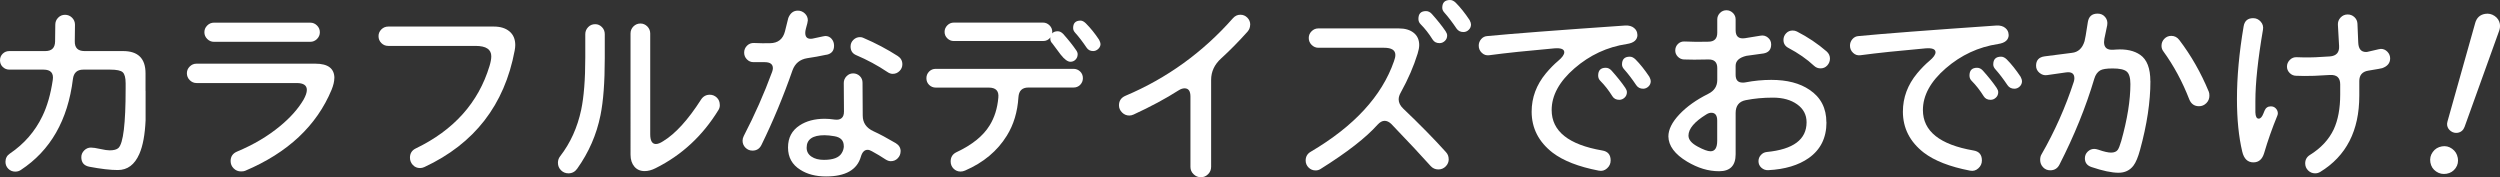
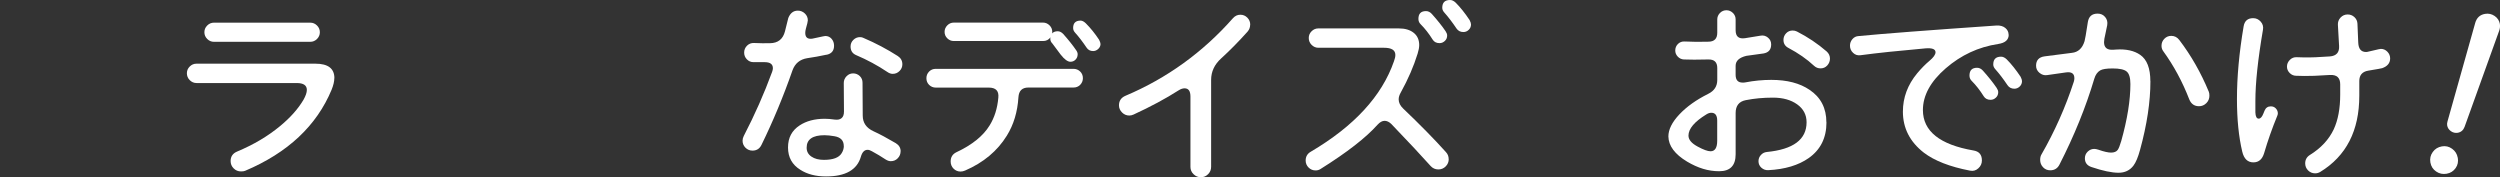
<svg xmlns="http://www.w3.org/2000/svg" id="Layer_2" viewBox="0 0 378.45 26.83">
  <rect x="0" y="0" width="378.45" height="26.83" fill="#333333" stroke="none" />
  <defs>
    <style>.cls-1{fill:#fff;}</style>
  </defs>
  <g id="_レイヤー_1">
-     <path class="cls-1" d="M22.04,13.75v4.47c-.1,2.17-.41,3.87-.95,5.09-.71,1.62-1.79,2.43-3.25,2.43-1.14,0-2.58-.17-4.32-.5-.81-.16-1.21-.64-1.21-1.45,0-.39.15-.73.44-1.02s.63-.43,1.01-.43c.32,0,.78.07,1.41.21s1.1.21,1.43.21c.63,0,1.07-.12,1.33-.36.73-.69,1.09-3.68,1.09-8.96v-.83c0-.85-.15-1.4-.44-1.67s-.93-.4-1.89-.4h-4.08c-.93,0-1.45.47-1.57,1.42-.77,6.23-3.4,10.83-7.9,13.78-.24.16-.51.24-.83.24-.41,0-.76-.14-1.05-.43-.29-.29-.43-.64-.43-1.05,0-.53.22-.95.65-1.24,2.19-1.48,3.83-3.37,4.94-5.68.73-1.5,1.25-3.32,1.57-5.47.16-1.04-.31-1.57-1.39-1.57H1.42c-.39,0-.73-.14-1.01-.41s-.41-.61-.41-1.01.14-.72.41-.99c.28-.27.61-.4,1.01-.4h5.44c.97,0,1.46-.48,1.48-1.45.02-1.12.03-1.97.03-2.54,0-.41.14-.77.43-1.06.29-.3.64-.44,1.05-.44s.77.15,1.06.44.44.65.44,1.06c0,.51-.01,1.35-.03,2.51-.02.99.47,1.48,1.48,1.48h5.83c2.27,0,3.4,1.12,3.4,3.37v2.66Z" />
    <path class="cls-1" d="M50.61,11.83c0,.49-.14,1.08-.41,1.75-2.27,5.46-6.64,9.55-13.1,12.28-.14.06-.34.09-.62.09-.43,0-.8-.15-1.11-.46-.31-.31-.46-.68-.46-1.11,0-.69.33-1.17,1.01-1.45,2.46-1.03,4.61-2.3,6.45-3.82,1.58-1.3,2.77-2.64,3.58-4.02.33-.59.5-1.08.5-1.48,0-.69-.51-1.04-1.54-1.04h-15.17c-.39,0-.73-.15-1.02-.44s-.43-.64-.43-1.04.14-.73.43-1.02.63-.43,1.02-.43h18.01c1.91,0,2.87.73,2.87,2.19ZM48.42,4.88c0,.39-.14.73-.43,1.02s-.63.43-1.02.43h-14.58c-.39,0-.73-.14-1.02-.43s-.43-.63-.43-1.02.14-.73.43-1.02.63-.43,1.02-.43h14.58c.39,0,.73.14,1.02.43s.43.63.43,1.02Z" />
-     <path class="cls-1" d="M78,6.83c0,.24-.03.51-.09.83-1.54,8.22-6.09,14.1-13.67,17.63-.22.1-.43.15-.65.15-.43,0-.8-.15-1.09-.46s-.44-.68-.44-1.11c0-.65.29-1.11.86-1.39,5.78-2.78,9.5-6.94,11.18-12.48.18-.59.27-1.08.27-1.48,0-1.04-.79-1.57-2.37-1.57h-13.22c-.42,0-.76-.14-1.05-.43s-.43-.64-.43-1.05c0-.39.14-.73.43-1.02.29-.29.64-.43,1.05-.43h15.97c1.01,0,1.8.25,2.38.74.58.49.87,1.18.87,2.07Z" />
-     <path class="cls-1" d="M91.55,8.81c0,3.65-.22,6.53-.65,8.64-.59,2.92-1.76,5.61-3.52,8.08-.33.47-.78.71-1.33.71-.43,0-.81-.15-1.12-.46s-.47-.68-.47-1.14c0-.37.11-.7.33-.98,1.56-2.01,2.62-4.36,3.19-7.04.41-1.95.62-4.58.62-7.9v-3.55c0-.41.15-.77.44-1.07s.65-.44,1.06-.44.73.15,1.02.44.43.65.43,1.07v3.64ZM108.97,15.88c0,.29-.07.55-.21.77-2.39,3.9-5.56,6.84-9.52,8.81-.59.3-1.14.44-1.66.44-.65,0-1.17-.23-1.55-.68s-.58-1.05-.58-1.8V5.06c0-.41.15-.77.44-1.06s.65-.44,1.06-.44.74.15,1.04.44c.29.3.44.65.44,1.06v15.26c0,.99.29,1.48.86,1.48.3,0,.66-.14,1.09-.42,1.85-1.12,3.77-3.22,5.74-6.3.32-.49.76-.74,1.33-.74.41,0,.77.15,1.07.44s.44.66.44,1.09Z" />
    <path class="cls-1" d="M125.12,8.28c-1.01.22-1.98.39-2.93.53-1.1.18-1.84.79-2.22,1.83-1.38,3.96-2.95,7.73-4.7,11.3-.28.57-.73.86-1.36.86-.41,0-.77-.15-1.06-.44s-.44-.65-.44-1.06c0-.24.06-.47.18-.71,1.66-3.2,3.09-6.43,4.29-9.7.08-.22.12-.4.12-.56,0-.61-.41-.92-1.24-.92h-1.69c-.4,0-.73-.14-1.01-.43-.28-.29-.41-.63-.41-1.02,0-.41.15-.76.44-1.05.3-.29.65-.42,1.06-.4.87.04,1.68.05,2.43.03,1.2-.02,1.95-.62,2.25-1.8.16-.67.33-1.34.5-2.01.3-.75.78-1.12,1.45-1.12.41,0,.77.15,1.07.44s.44.64.44,1.04c0,.16-.1.58-.3,1.27-.06.24-.09.44-.09.62,0,.59.27.89.8.89.1,0,.21,0,.33-.03l1.54-.33c.18-.04.3-.06.36-.06.39,0,.71.14.96.43.25.29.37.64.37,1.05,0,.75-.38,1.2-1.12,1.36ZM136.33,22.92c0,.39-.14.74-.43,1.04-.29.3-.64.44-1.05.44-.26,0-.52-.09-.8-.27-.65-.43-1.34-.85-2.07-1.24-.24-.14-.45-.21-.65-.21-.47,0-.81.35-1.01,1.04-.57,1.99-2.33,2.99-5.27,2.99-1.56,0-2.86-.34-3.9-1.01-1.24-.77-1.86-1.89-1.86-3.37s.58-2.57,1.75-3.34c1.01-.67,2.28-1.01,3.82-1.01.43,0,.93.04,1.48.12.45.06.8,0,1.05-.21.25-.2.37-.53.37-1.01l-.03-4.32c0-.39.14-.73.42-1.02.28-.29.61-.43,1-.43s.73.14,1.01.41.41.61.41,1.01l.03,4.97c0,1.08.54,1.87,1.63,2.37.95.43,2.07,1.04,3.37,1.8.49.3.74.71.74,1.24ZM127.73,22.1c0-.83-.47-1.32-1.42-1.48-.57-.1-1.08-.15-1.51-.15-1.79,0-2.69.63-2.69,1.89,0,.57.24,1.02.73,1.35.48.33,1.11.49,1.88.49,1.38,0,2.28-.33,2.69-1.01.22-.35.33-.72.33-1.09ZM136.6,9.73c0,.39-.14.74-.43,1.02-.29.29-.63.43-1.02.43-.28,0-.54-.09-.8-.27-1.5-1.01-3.09-1.86-4.76-2.57-.55-.24-.83-.67-.83-1.3,0-.39.14-.73.43-1.01.29-.28.62-.41.99-.41.22,0,.39.04.53.12,1.85.79,3.59,1.71,5.21,2.75.45.3.68.71.68,1.24Z" />
    <path class="cls-1" d="M163.93,11.83c0,.39-.14.73-.41,1.01-.28.28-.61.41-1.01.41h-6.83c-.95,0-1.45.49-1.51,1.48-.14,2.21-.72,4.14-1.75,5.8-1.44,2.33-3.55,4.09-6.33,5.29-.24.1-.46.15-.68.15-.41,0-.77-.15-1.06-.44s-.44-.66-.44-1.09c0-.65.29-1.11.86-1.39,2.39-1.12,4.06-2.47,5.03-4.05.75-1.2,1.19-2.61,1.33-4.23.1-1.01-.38-1.51-1.45-1.51h-8.02c-.4,0-.73-.14-1.01-.41-.28-.28-.41-.61-.41-1.01s.14-.73.41-1.01c.28-.28.61-.41,1.01-.41h20.85c.39,0,.73.14,1.01.41.28.28.41.61.41,1.01ZM163.13,8.25c0,.3-.1.55-.31.77-.21.22-.47.33-.78.33-.41,0-.91-.36-1.48-1.09-.41-.55-.83-1.1-1.24-1.66-.22-.22-.33-.46-.33-.74l.03-.21c-.28.38-.65.56-1.12.56h-13.52c-.38,0-.7-.14-.98-.41-.28-.28-.41-.6-.41-.98s.14-.7.41-.98c.28-.28.6-.42.98-.42h13.52c.37,0,.7.14.98.42s.41.6.41.98c0,.06,0,.14-.03.24.2-.22.48-.33.86-.33.29,0,.57.14.83.41.81.91,1.47,1.74,1.98,2.49.14.2.21.4.21.62ZM166.6,6.63c0,.3-.11.55-.34.77-.23.22-.49.33-.78.33-.43,0-.76-.17-.98-.5-.63-.93-1.21-1.69-1.75-2.28-.2-.22-.3-.45-.3-.71,0-.75.38-1.12,1.12-1.12.26,0,.52.14.8.41.71.71,1.38,1.54,2.01,2.49.14.28.21.48.21.62Z" />
    <path class="cls-1" d="M189.25,3.73c0,.4-.13.74-.38,1.04-1.34,1.5-2.68,2.86-4.02,4.08-1,.91-1.51,1.99-1.51,3.25v13.16c0,.43-.15.8-.46,1.11s-.67.46-1.08.46c-.43,0-.81-.15-1.12-.46-.32-.31-.47-.68-.47-1.11v-10.65c0-.83-.3-1.24-.89-1.24-.28,0-.57.1-.89.3-1.97,1.26-4.25,2.48-6.83,3.67-.22.1-.43.15-.65.15-.41,0-.78-.15-1.09-.46s-.47-.67-.47-1.08c0-.69.33-1.17.98-1.45,6.29-2.66,11.71-6.58,16.27-11.74.32-.36.69-.53,1.12-.53s.77.15,1.06.44.44.65.44,1.06Z" />
    <path class="cls-1" d="M219.31,24.08c0,.43-.15.8-.46,1.11s-.68.46-1.11.46c-.47,0-.87-.18-1.18-.53-1.32-1.48-3.3-3.6-5.95-6.36-.34-.32-.67-.47-1.01-.47-.36,0-.71.2-1.07.59-1.74,1.95-4.61,4.19-8.64,6.71-.22.14-.46.21-.74.21-.41,0-.77-.15-1.06-.44s-.44-.65-.44-1.06c0-.59.26-1.04.77-1.33,6.57-3.87,10.77-8.43,12.6-13.7.14-.38.21-.69.21-.95,0-.73-.57-1.09-1.72-1.09h-9.94c-.39,0-.73-.15-1.02-.44s-.43-.64-.43-1.04.14-.73.43-1.02c.29-.29.63-.43,1.02-.43h12.16c.97,0,1.72.22,2.28.67.55.44.83,1.06.83,1.85,0,.35-.08.79-.24,1.3-.59,1.91-1.44,3.87-2.54,5.86-.22.38-.33.73-.33,1.06,0,.49.23.96.68,1.39,2.58,2.46,4.74,4.66,6.48,6.6.28.3.41.65.41,1.07ZM219.07,5.38c0,.32-.11.59-.34.81s-.5.34-.81.34c-.47,0-.82-.18-1.04-.53-.57-.91-1.18-1.69-1.83-2.34-.22-.22-.33-.48-.33-.8,0-.79.38-1.18,1.15-1.18.33,0,.63.15.89.44.83.93,1.52,1.79,2.07,2.6.16.24.24.45.24.65ZM222.68,3.7c0,.32-.11.59-.34.81-.23.23-.5.34-.81.34-.45,0-.8-.18-1.04-.53-.65-.97-1.26-1.76-1.83-2.4-.22-.24-.33-.48-.33-.74,0-.79.39-1.18,1.18-1.18.3,0,.58.14.86.41.69.69,1.39,1.57,2.1,2.63.14.28.21.49.21.65Z" />
-     <path class="cls-1" d="M247.88,5.24c0,.79-.53,1.26-1.6,1.42-2.98.45-5.62,1.68-7.93,3.68-2.31,2-3.46,4.11-3.46,6.32,0,3.19,2.55,5.24,7.66,6.12.85.14,1.27.64,1.27,1.51,0,.47-.18.87-.55,1.2-.37.33-.78.44-1.26.34-3.06-.59-5.38-1.5-6.98-2.72-2.11-1.64-3.17-3.71-3.17-6.21,0-2.13.72-4.06,2.16-5.8.63-.75,1.25-1.38,1.86-1.89s.92-.95.92-1.3c0-.47-.5-.67-1.51-.59-4.04.36-7.33.7-9.85,1.04-.43.06-.81-.06-1.12-.36-.32-.3-.47-.66-.47-1.09,0-.37.12-.7.37-.99.25-.29.56-.44.93-.46,3.63-.35,10.6-.89,20.91-1.6.53-.02.97.1,1.3.37.33.27.5.61.5,1.02ZM246.28,13.96c0,.32-.11.59-.34.81s-.5.34-.81.34c-.47,0-.82-.18-1.04-.53-.57-.91-1.18-1.69-1.83-2.34-.22-.22-.33-.48-.33-.8,0-.79.38-1.18,1.15-1.18.34,0,.63.15.89.44.83.93,1.52,1.79,2.07,2.6.16.24.24.45.24.65ZM249.89,12.28c0,.32-.11.59-.34.81s-.5.34-.81.34c-.45,0-.8-.18-1.04-.53-.65-.97-1.26-1.76-1.83-2.4-.22-.24-.33-.48-.33-.74,0-.79.39-1.18,1.18-1.18.3,0,.58.14.86.41.69.69,1.39,1.57,2.1,2.63.14.28.21.49.21.65Z" />
    <path class="cls-1" d="M276.49,18.52c0,2.35-.9,4.15-2.69,5.41-1.54,1.08-3.58,1.7-6.12,1.83-.39.02-.74-.1-1.04-.37-.3-.27-.44-.6-.44-.99,0-.35.12-.67.36-.93.24-.27.53-.42.89-.46,4.02-.39,6.03-1.89,6.03-4.5,0-1.12-.47-2.03-1.42-2.71-.95-.68-2.17-1.02-3.67-1.02s-2.83.13-4.11.38c-1.03.2-1.54.85-1.54,1.95v6.24c0,1.72-.83,2.57-2.49,2.57s-3.21-.48-4.85-1.45c-1.87-1.12-2.82-2.4-2.84-3.82,0-1.04.55-2.15,1.66-3.33,1.1-1.17,2.56-2.21,4.38-3.12.91-.45,1.36-1.15,1.36-2.1v-1.8c0-.89-.45-1.32-1.36-1.3-1.6.04-2.83.04-3.7,0-.36-.02-.66-.16-.92-.43-.26-.27-.38-.58-.38-.93,0-.39.14-.72.41-.99.28-.27.61-.39,1.01-.37,1.18.06,2.4.07,3.64.03.87-.02,1.3-.47,1.3-1.36v-2.01c0-.38.14-.7.41-.98.28-.28.6-.41.98-.41s.7.14.98.41c.28.28.41.6.41.98v1.63c0,.95.47,1.35,1.42,1.21.65-.1,1.43-.23,2.34-.38.41-.08.79.01,1.12.28.34.27.5.62.5,1.05,0,.77-.38,1.22-1.15,1.36-.87.12-1.74.24-2.6.36-1.08.26-1.63.76-1.63,1.51v1.36c0,.79.35,1.18,1.06,1.18.14,0,.28,0,.41-.03,1.34-.26,2.65-.38,3.93-.38,2.39,0,4.32.5,5.8,1.51,1.7,1.14,2.54,2.78,2.54,4.91ZM259.95,21.3v-3.05c0-.79-.3-1.18-.89-1.18-.24,0-.48.08-.74.24-1.81,1.11-2.72,2.18-2.72,3.22,0,.61.46,1.16,1.39,1.66.87.47,1.52.71,1.95.71.67,0,1.01-.53,1.01-1.6ZM277.02,8.87c0,.39-.14.74-.41,1.04-.28.3-.61.44-1.01.44s-.7-.13-.98-.38c-1.1-1.03-2.41-1.93-3.9-2.72-.49-.26-.74-.66-.74-1.21,0-.39.14-.73.41-1.01s.6-.41.98-.41c.24,0,.45.05.65.15,1.66.85,3.15,1.85,4.5,3.02.33.3.5.66.5,1.09Z" />
    <path class="cls-1" d="M304.08,5.24c0,.79-.53,1.26-1.6,1.42-2.98.45-5.62,1.68-7.93,3.68-2.31,2-3.46,4.11-3.46,6.32,0,3.19,2.55,5.24,7.66,6.12.85.14,1.27.64,1.27,1.51,0,.47-.18.87-.55,1.2-.37.33-.78.44-1.26.34-3.06-.59-5.38-1.5-6.98-2.72-2.11-1.64-3.17-3.71-3.17-6.21,0-2.13.72-4.06,2.16-5.8.63-.75,1.25-1.38,1.86-1.89s.92-.95.92-1.3c0-.47-.5-.67-1.51-.59-4.04.36-7.33.7-9.85,1.04-.43.06-.81-.06-1.12-.36-.32-.3-.47-.66-.47-1.09,0-.37.12-.7.37-.99.25-.29.56-.44.93-.46,3.63-.35,10.6-.89,20.91-1.6.53-.02.97.1,1.3.37.33.27.5.61.5,1.02ZM302.49,13.96c0,.32-.11.59-.34.81s-.5.34-.81.34c-.47,0-.82-.18-1.04-.53-.57-.91-1.18-1.69-1.83-2.34-.22-.22-.33-.48-.33-.8,0-.79.38-1.18,1.15-1.18.34,0,.63.15.89.44.83.93,1.52,1.79,2.07,2.6.16.24.24.45.24.65ZM306.09,12.28c0,.32-.11.59-.34.81s-.5.34-.81.34c-.45,0-.8-.18-1.04-.53-.65-.97-1.26-1.76-1.83-2.4-.22-.24-.33-.48-.33-.74,0-.79.39-1.18,1.18-1.18.3,0,.58.14.86.41.69.69,1.39,1.57,2.1,2.63.14.28.21.49.21.65Z" />
    <path class="cls-1" d="M325.53,12.28c0,3.12-.52,6.59-1.57,10.41-.3,1.1-.63,1.9-1.01,2.4-.55.71-1.3,1.06-2.25,1.06-1.03,0-2.39-.29-4.08-.86-.67-.22-1.01-.66-1.01-1.33,0-.39.14-.73.43-1.01s.62-.41.99-.41c.16,0,.36.04.62.12.85.3,1.49.44,1.92.44.47,0,.81-.14,1.01-.41.16-.22.33-.66.53-1.33.93-3.31,1.39-6.19,1.39-8.64,0-.95-.19-1.58-.56-1.89-.38-.32-1.08-.47-2.13-.47-.93,0-1.56.1-1.89.3-.41.24-.71.66-.89,1.27-1.28,4.3-3.04,8.63-5.27,12.99-.29.57-.76.86-1.39.86-.43,0-.8-.15-1.09-.46s-.44-.68-.44-1.11c0-.33.06-.6.18-.8,2.01-3.49,3.65-7.17,4.91-11.03.06-.2.09-.37.09-.53,0-.71-.42-1.01-1.27-.89-.61.08-1.57.22-2.87.41-.41.06-.79-.05-1.14-.34-.35-.29-.52-.65-.52-1.08,0-.83.43-1.3,1.29-1.42.86-.12,2.23-.3,4.13-.53.95-.1,1.59-.69,1.92-1.77.06-.16.23-1.12.5-2.9.14-.85.63-1.27,1.48-1.27.47,0,.85.17,1.14.52s.39.75.31,1.23c-.02.1-.11.53-.27,1.3-.14.57-.21,1-.21,1.27,0,.83.46,1.21,1.39,1.15l.44-.03c1.52-.1,2.73.17,3.64.8,1.03.71,1.54,2.04,1.54,3.99ZM334.46,14.49c0,.43-.15.81-.46,1.12s-.68.47-1.11.47c-.71,0-1.2-.35-1.48-1.04-1.03-2.66-2.34-5.09-3.93-7.28-.18-.24-.27-.51-.27-.83,0-.41.14-.77.43-1.06.29-.3.64-.44,1.05-.44.49,0,.9.21,1.21.62,1.79,2.35,3.28,4.96,4.47,7.84.06.14.09.34.09.59Z" />
    <path class="cls-1" d="M344.73,17.54c-.77,1.87-1.43,3.75-1.98,5.62-.28.95-.82,1.42-1.63,1.42-.87,0-1.43-.54-1.69-1.63-.53-2.23-.8-4.88-.8-7.96,0-3.33.33-7,1.01-11,.14-.83.62-1.24,1.45-1.24.45,0,.83.18,1.14.53s.42.76.34,1.21c-.77,4.5-1.15,8.09-1.15,10.8v1.72c.02.63.19.95.5.95.28,0,.51-.26.71-.77l.18-.44c.18-.43.49-.65.95-.65.3,0,.55.1.75.31s.31.46.31.75c0,.12-.03.25-.09.38ZM361.82,8.84c0,.71-.41,1.2-1.21,1.48-.02.02-.73.15-2.13.38-.89.16-1.33.68-1.33,1.57v2.22c0,5.29-1.97,9.13-5.92,11.54-.24.14-.49.21-.77.21-.41,0-.77-.15-1.06-.44s-.44-.65-.44-1.07c0-.55.24-.98.71-1.27,1.68-1.04,2.88-2.34,3.61-3.88.65-1.4.98-3.16.98-5.27v-1.54c0-1.01-.52-1.48-1.57-1.42-1.83.12-3.13.17-3.88.15l-1.21-.03c-.38,0-.7-.14-.98-.41-.28-.28-.42-.6-.42-.98,0-.39.15-.73.44-1.02s.64-.42,1.04-.4l1.09.03c1.01.02,2.32-.03,3.93-.15.99-.08,1.45-.61,1.39-1.6l-.18-3.19c-.02-.41.11-.78.4-1.09s.65-.47,1.08-.47c.39,0,.73.13,1.02.4.29.27.44.6.46.99.02.61.06,1.57.12,2.87.04.95.43,1.42,1.18,1.42.12,0,.25-.02.38-.06l1.51-.35c.18-.04.3-.06.36-.06.37,0,.7.14.98.43.28.29.42.63.42,1.02Z" />
    <path class="cls-1" d="M372.06,23.88c.1.58,0,1.11-.33,1.57s-.77.75-1.36.85c-.58.1-1.11-.01-1.59-.34s-.77-.78-.87-1.37c-.1-.58.02-1.11.36-1.58.34-.47.8-.75,1.38-.85.56-.1,1.08.02,1.55.36.47.34.75.79.85,1.35ZM378.43,3.66c.05.31.02.64-.1.98l-5.24,14.56c-.19.51-.54.81-1.04.9-.37.06-.71-.02-1.03-.24-.32-.23-.51-.52-.57-.89-.03-.18-.01-.37.05-.58l4.19-14.89c.22-.8.72-1.27,1.5-1.4.52-.09,1.01.02,1.45.32.44.3.71.72.8,1.24Z" />
  </g>
</svg>